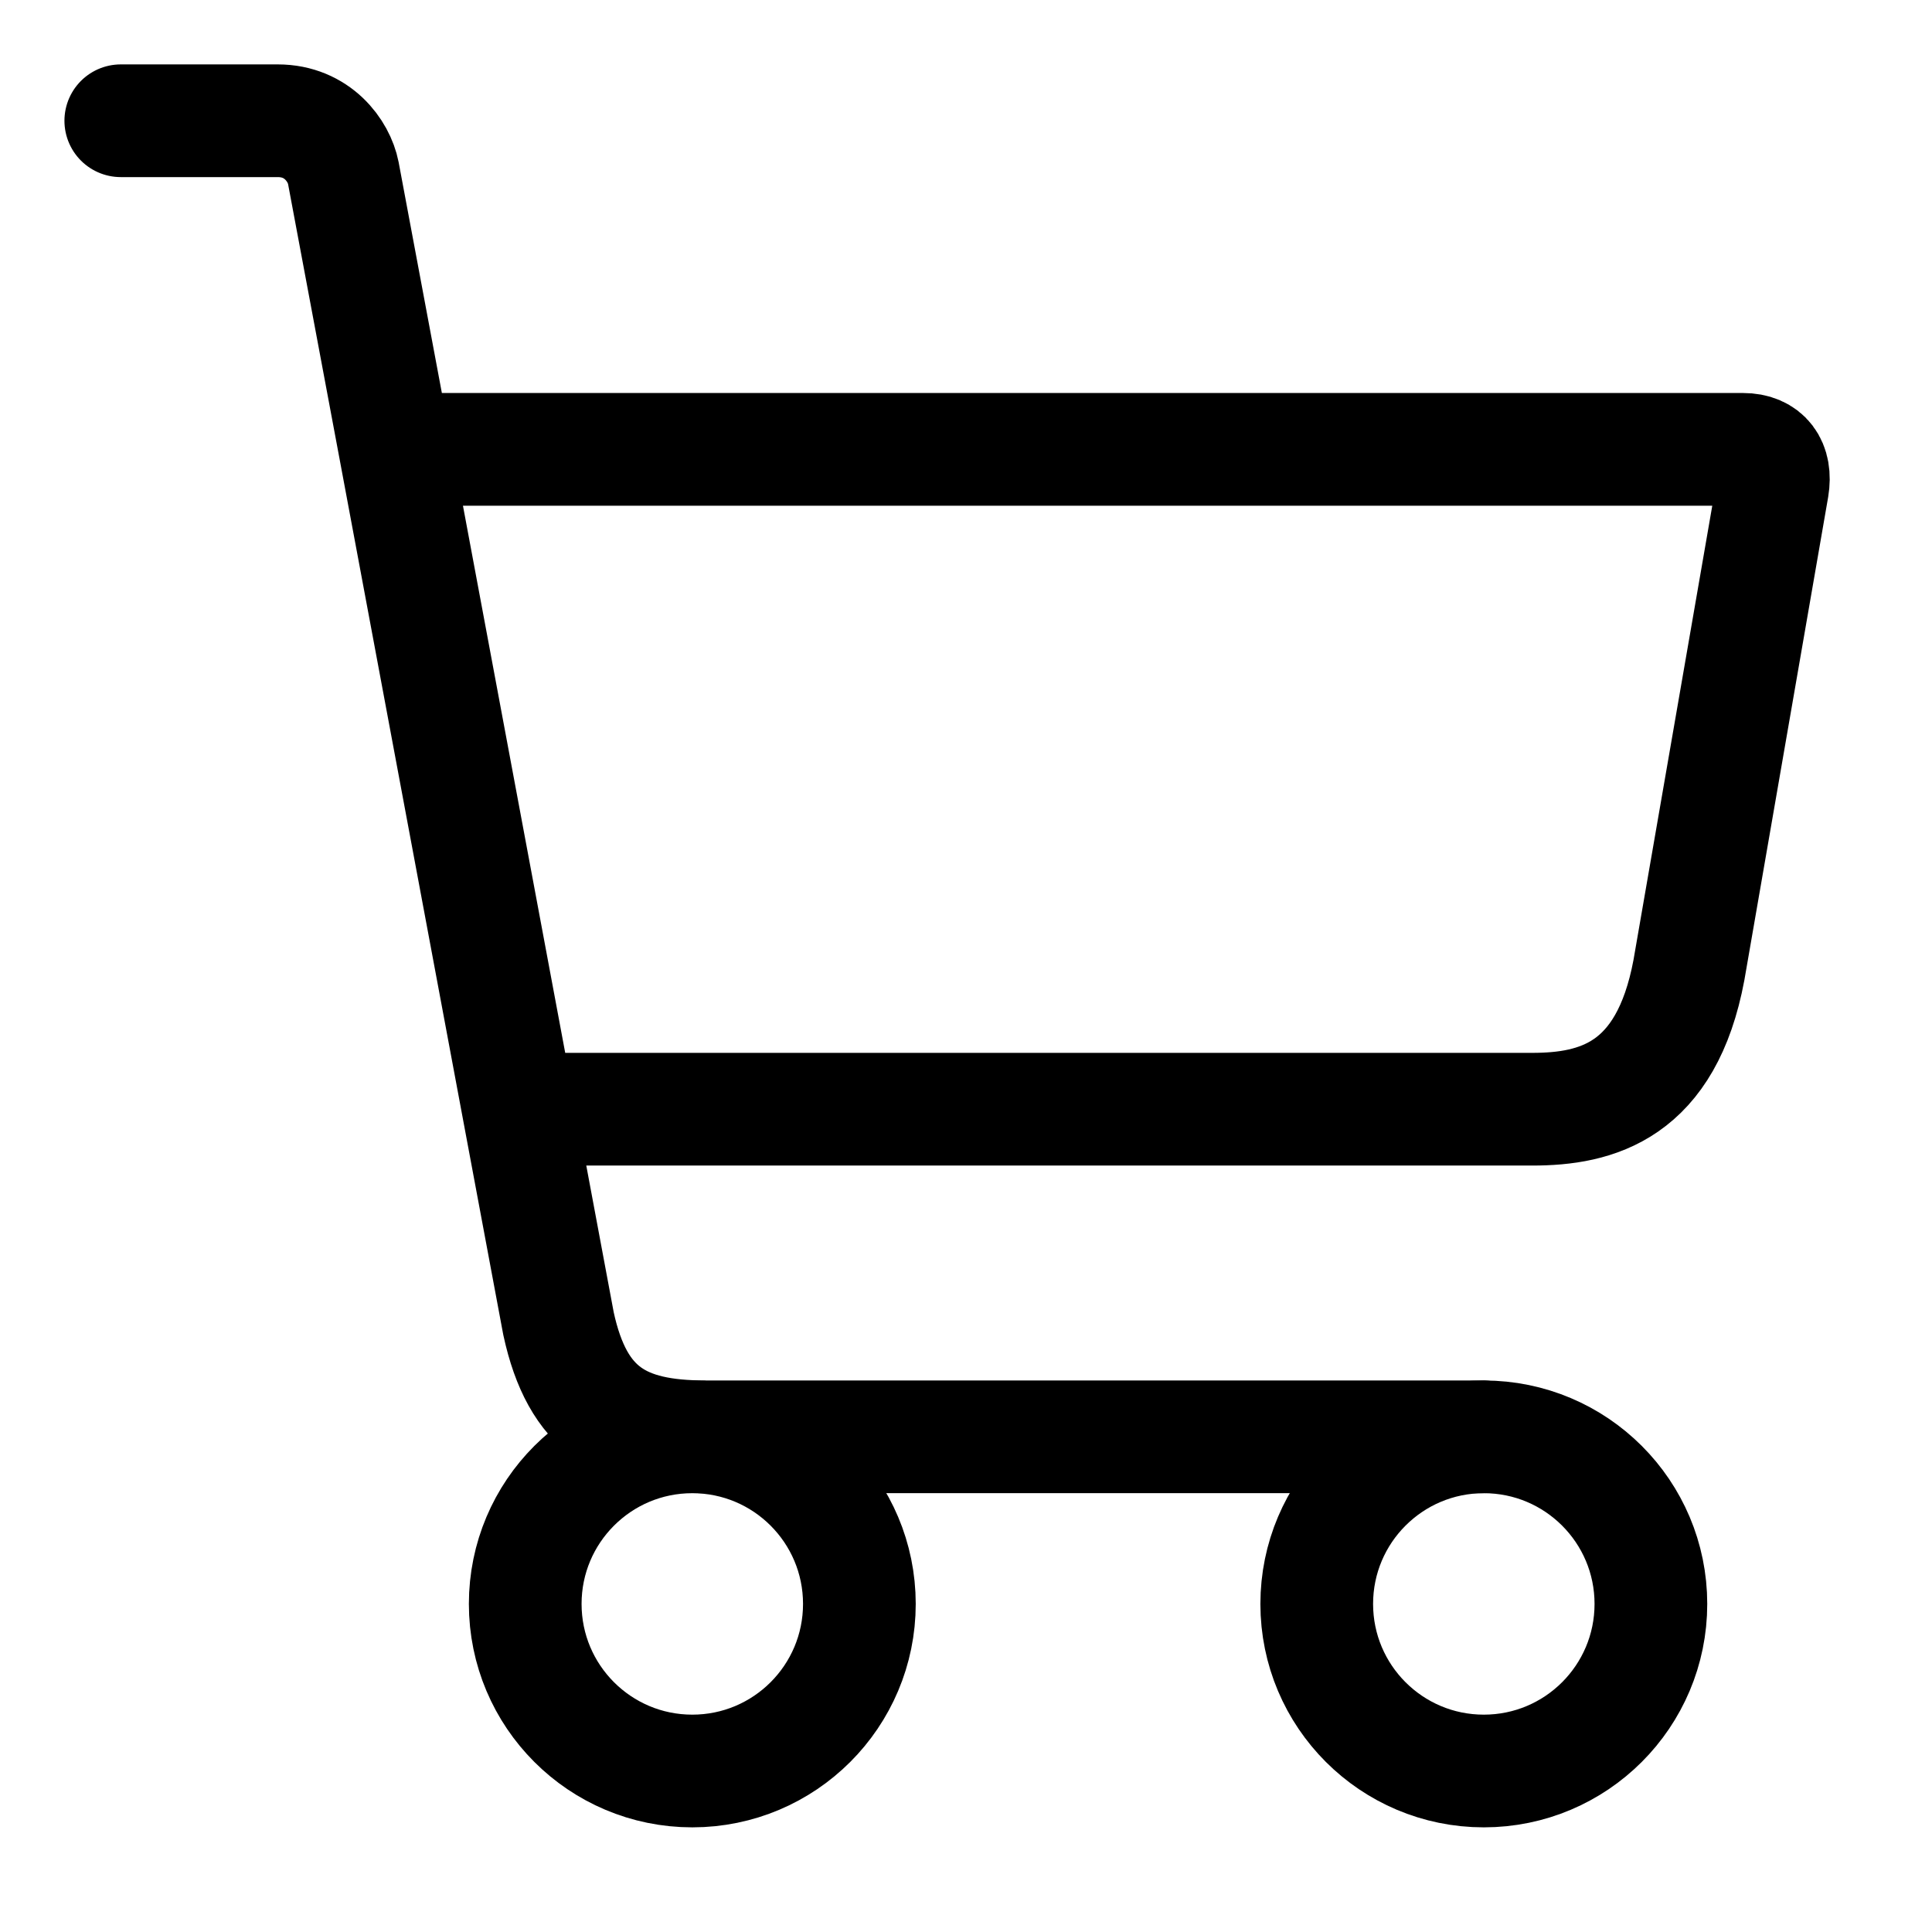
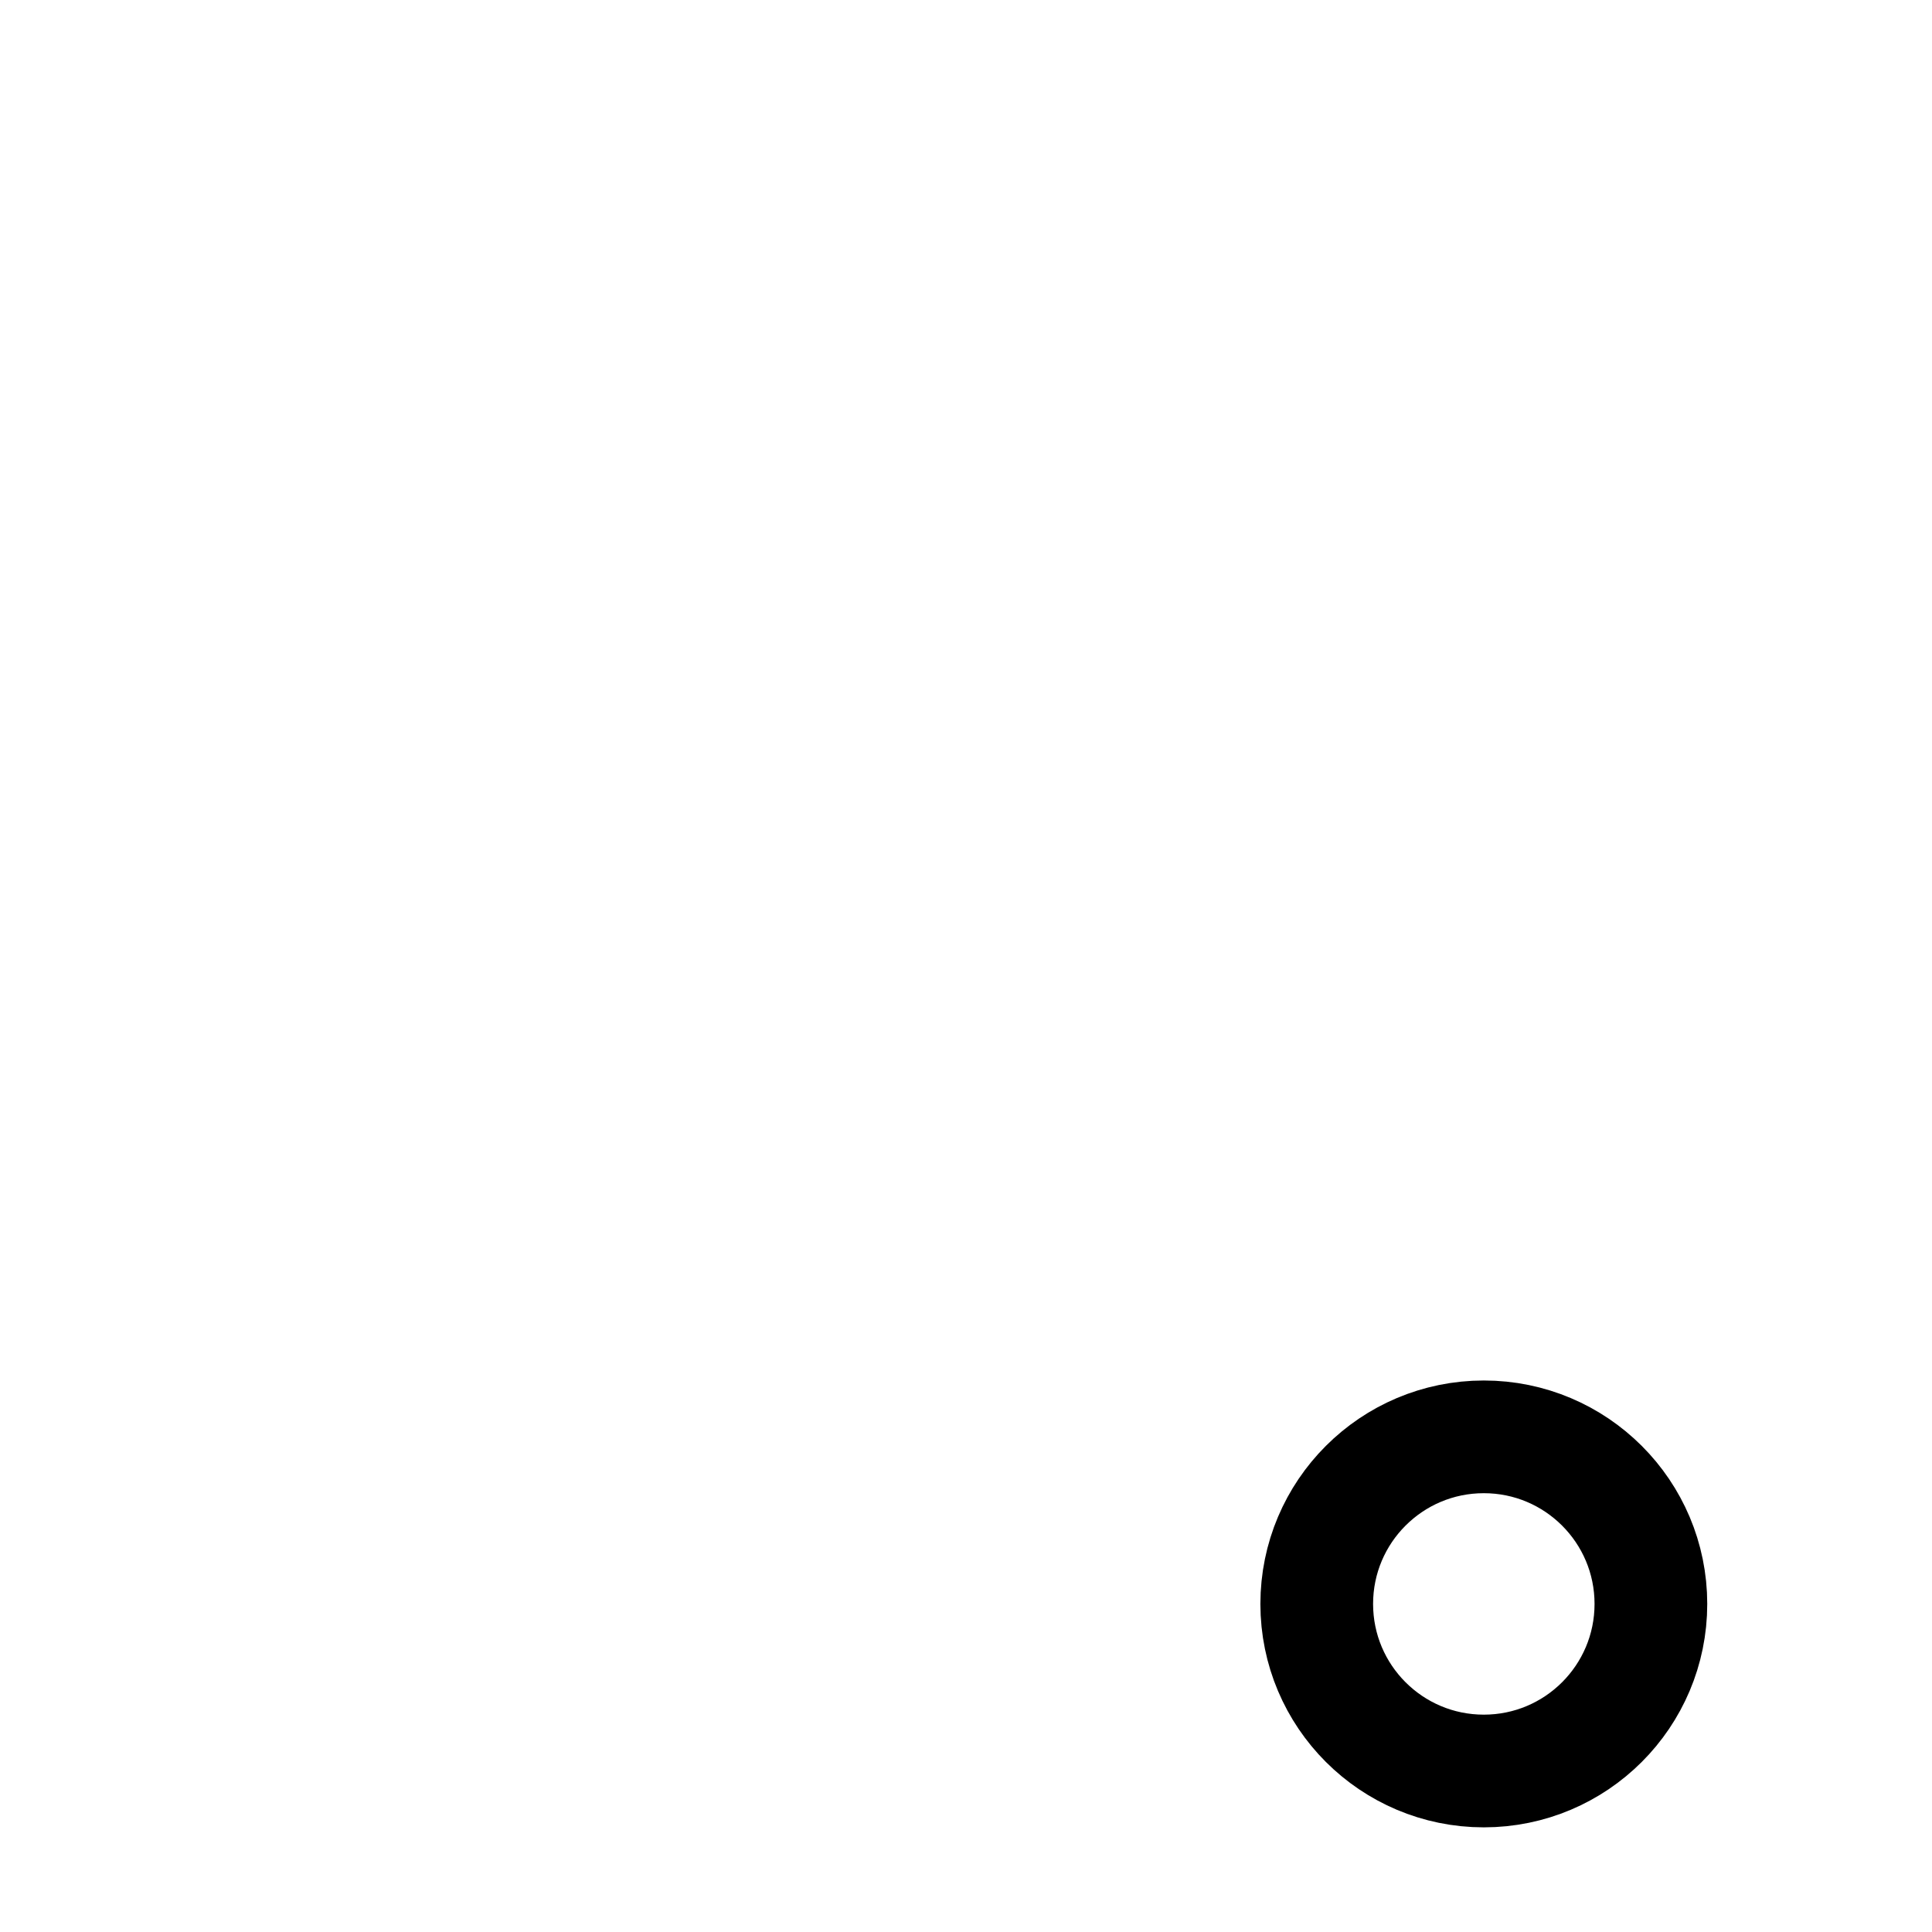
<svg xmlns="http://www.w3.org/2000/svg" width="48" height="48" viewBox="0 0 48 48" fill="none">
-   <path d="M3.001 3H6.9C7.892 3 8.423 3.753 8.529 4.293L9.816 11.164M36.843 35.697H17.531C15.466 35.697 14.348 35.061 13.876 32.885L12.88 27.558M9.816 11.164L12.88 27.558M9.816 11.164H43.303C43.869 11.164 44.135 11.536 44.04 12.114L41.961 24.1C41.398 27.114 39.67 27.558 38.069 27.558H12.88" stroke="black" stroke-width="2.8" stroke-linecap="round" stroke-linejoin="round" />
-   <circle cx="17.2" cy="39.849" r="4.151" stroke="black" stroke-width="2.8" stroke-linejoin="round" />
  <circle cx="36.865" cy="39.849" r="4.151" stroke="black" stroke-width="2.8" stroke-linejoin="round" />
</svg>